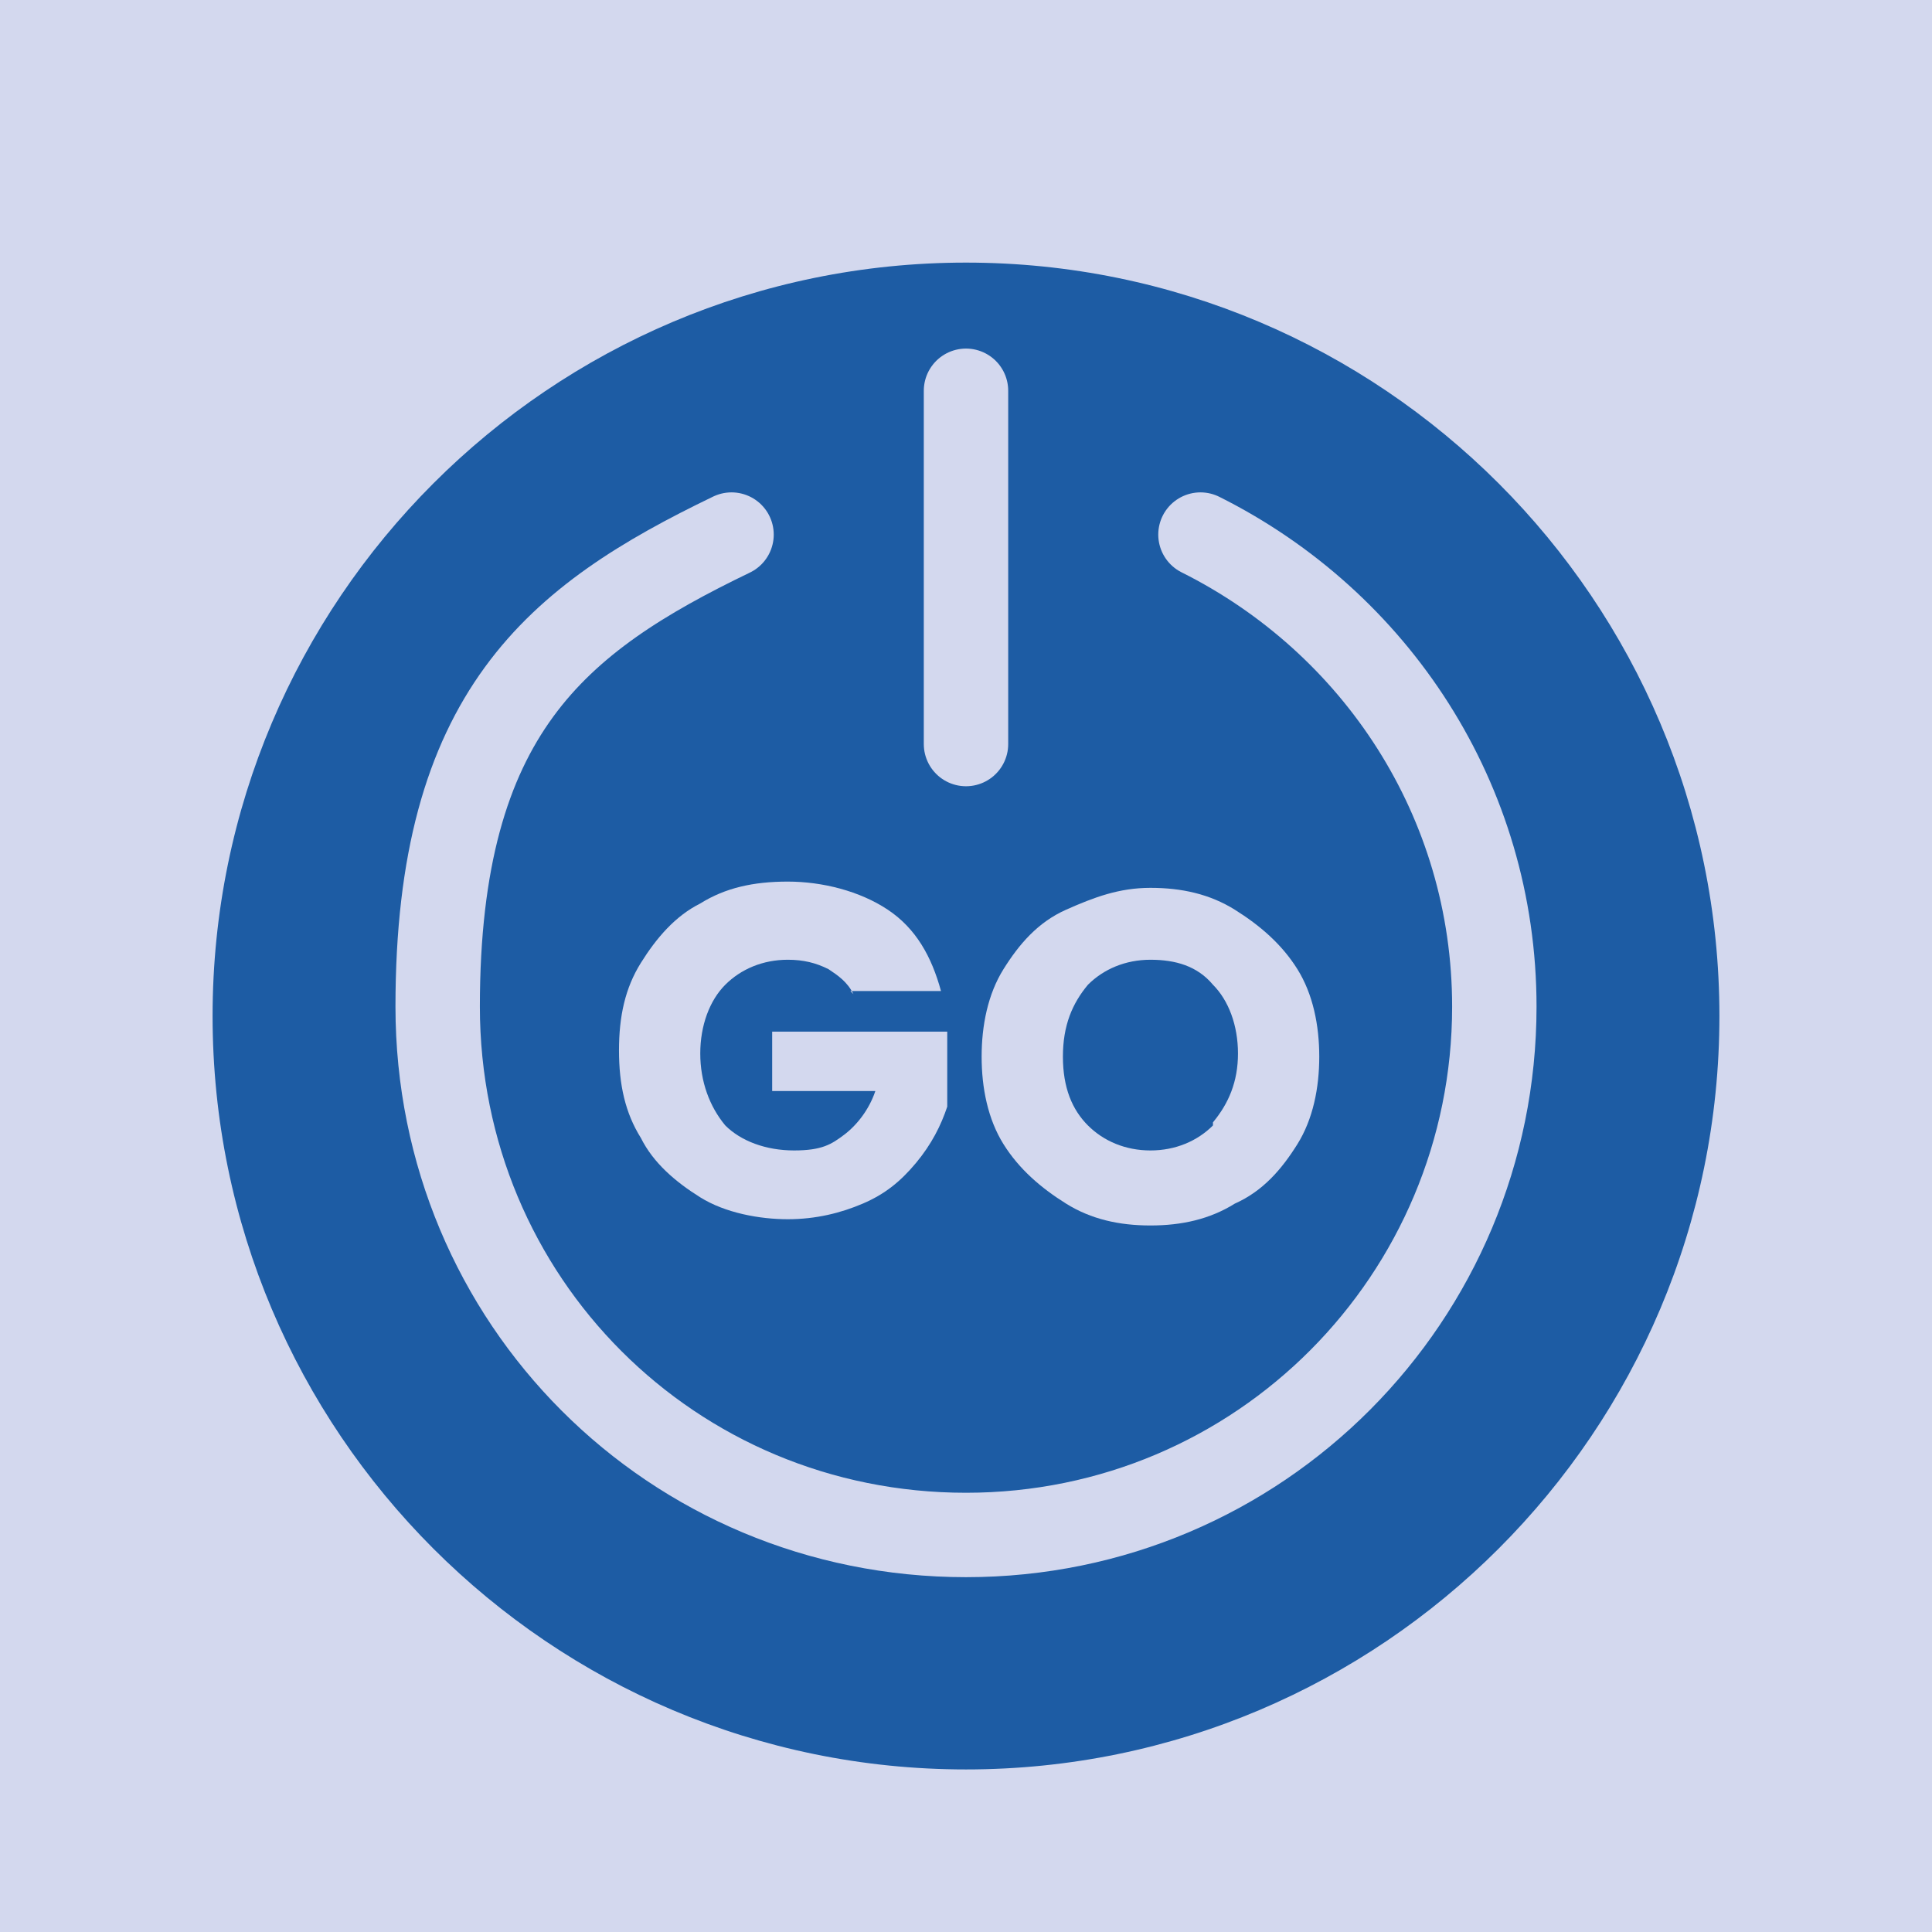
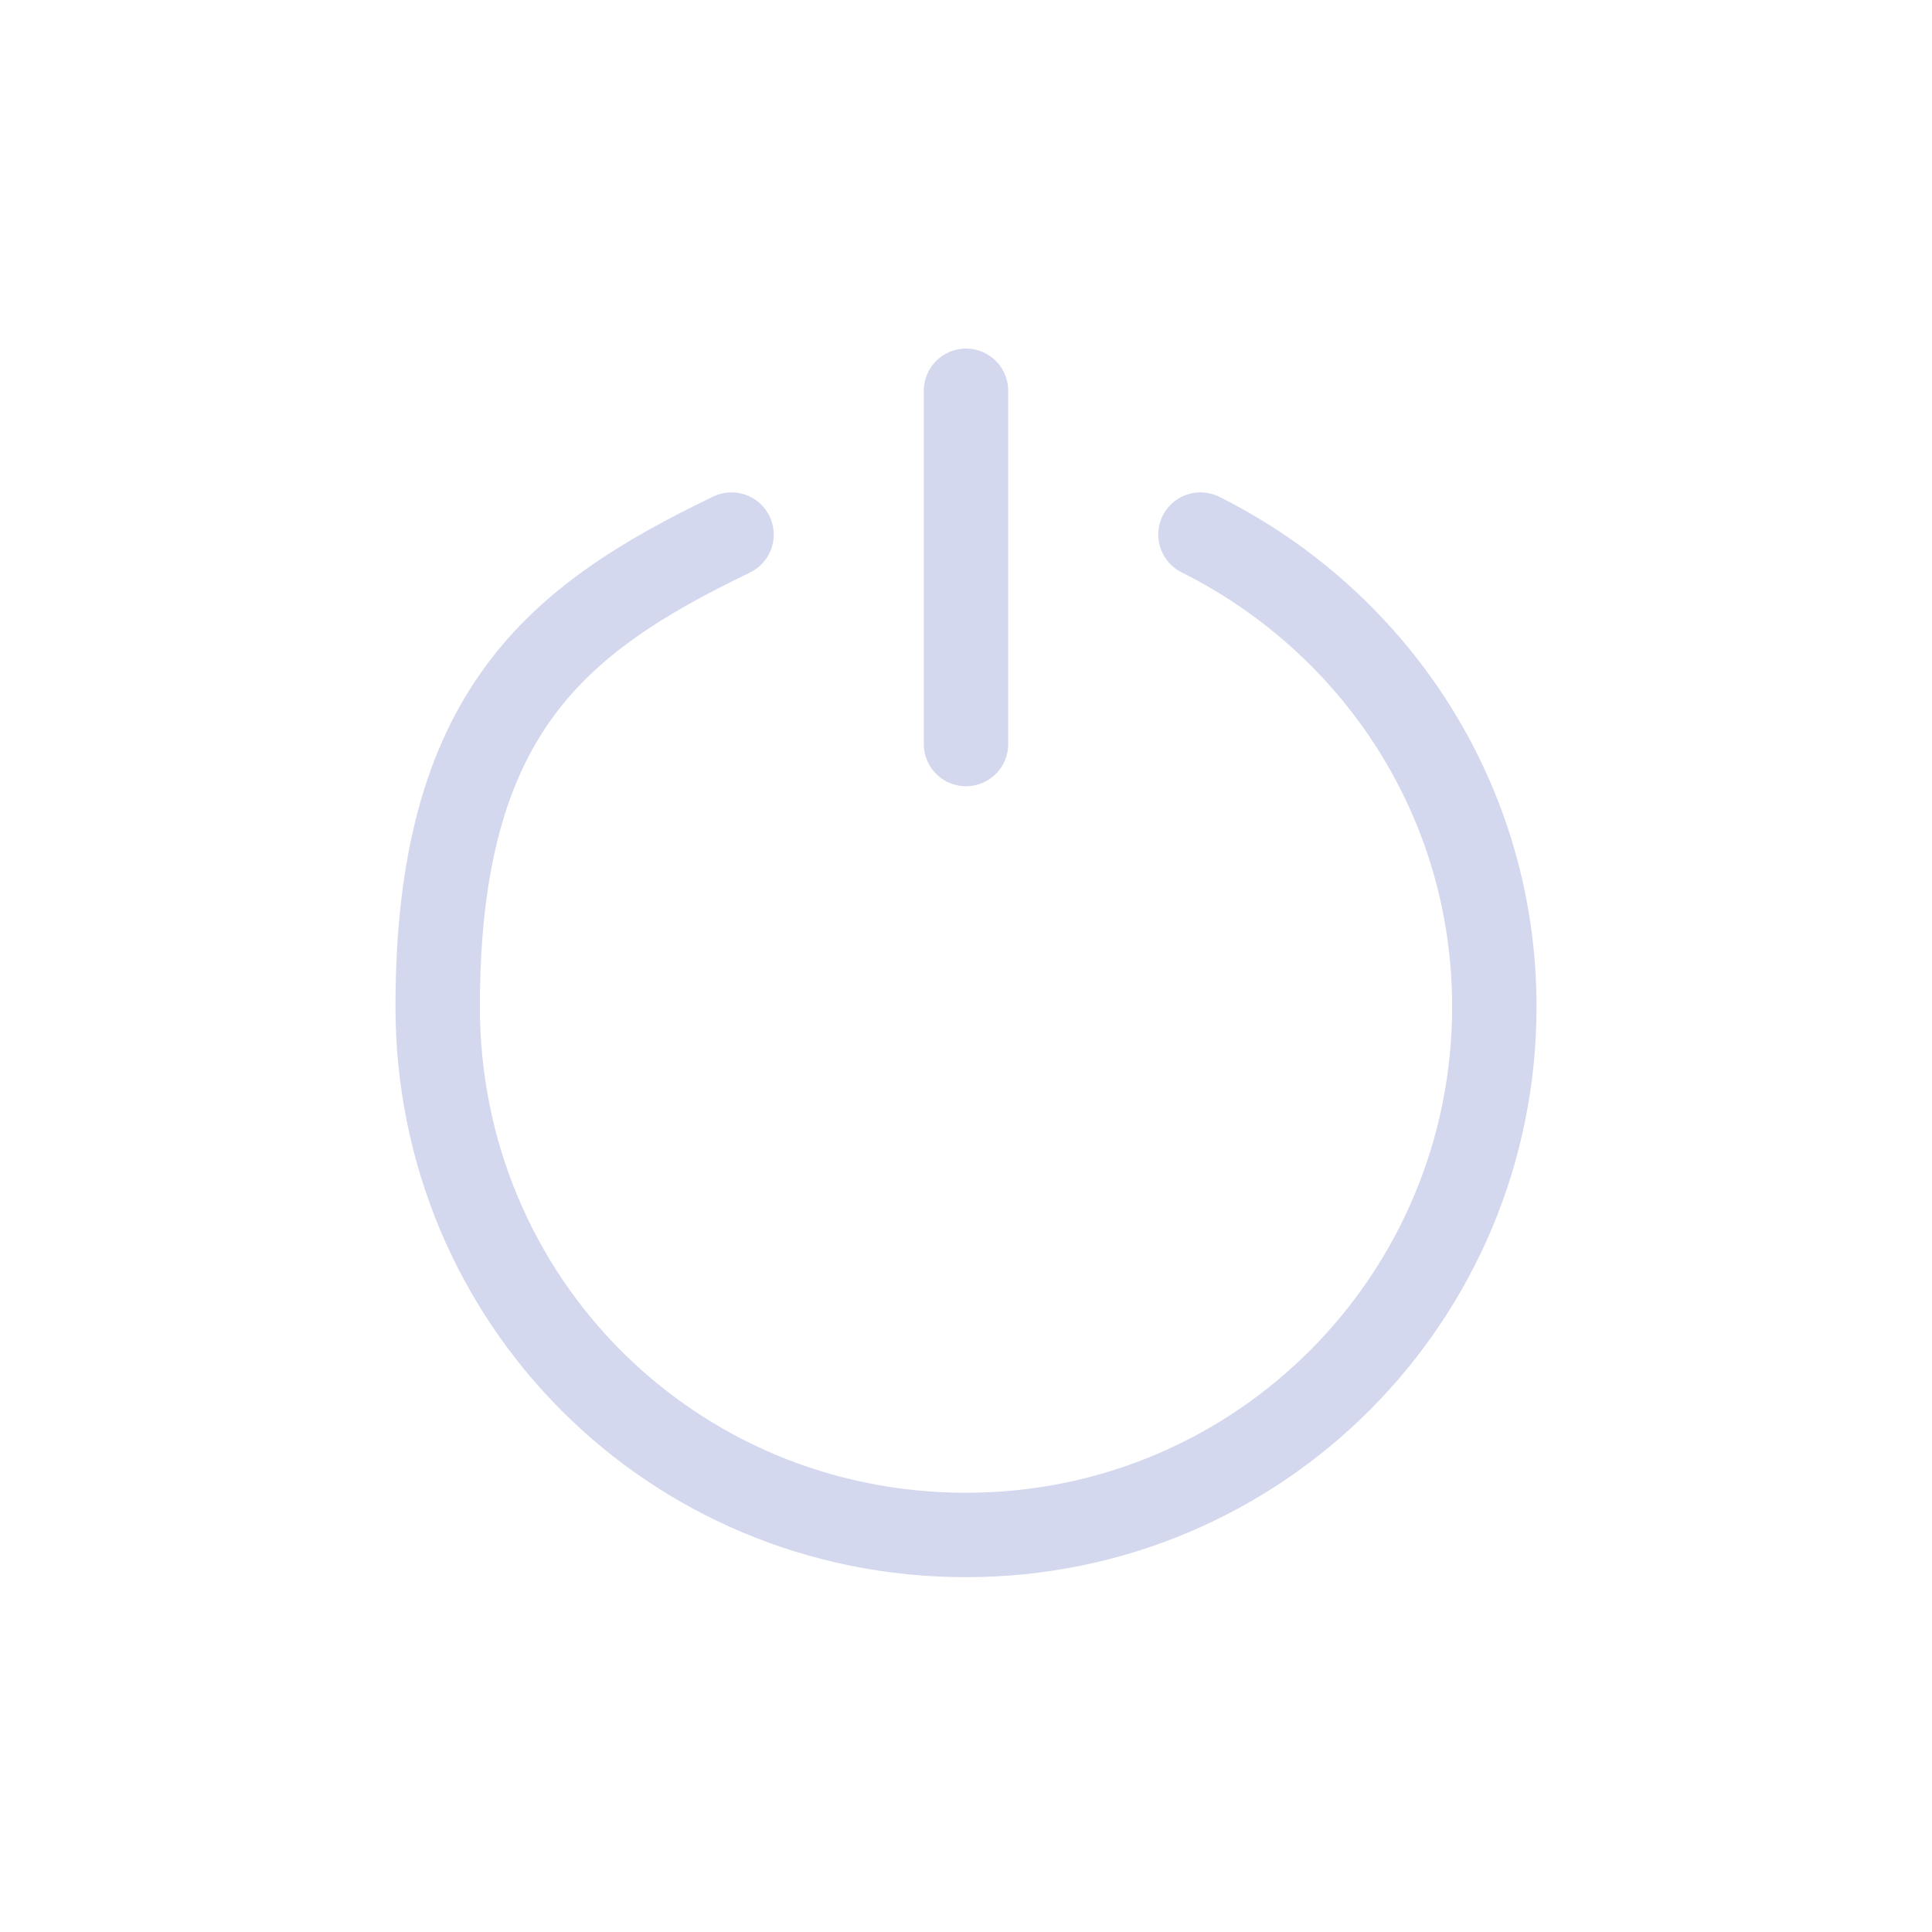
<svg xmlns="http://www.w3.org/2000/svg" id="Livello_1" data-name="Livello 1" version="1.1" viewBox="0 0 61.8 61.8">
  <defs>
    <style>
      .cls-1 {
        fill: #d3d8ee;
      }

      .cls-1, .cls-2 {
        stroke-width: 0px;
      }

      .cls-2 {
        fill: #1d5ca4;
      }

      .cls-3 {
        fill: none;
        stroke: #d3d8ee;
        stroke-linecap: round;
        stroke-linejoin: round;
        stroke-width: 2.7px;
      }
    </style>
  </defs>
-   <rect class="cls-1" x="0" width="61.8" height="61.8" />
-   <path class="cls-2" d="M6.8,32.5c0,13.3,10.8,24.1,24.1,24.1,13.3,0,24.1-10.8,24.1-24.1,0-13.3-10.8-24.1-24.1-24.1-13.3,0-24.1,10.8-24.1,24.1" />
  <g>
-     <path class="cls-1" d="M27.3,31.8c-.2-.4-.5-.6-.8-.8-.4-.2-.8-.3-1.3-.3-.8,0-1.5.3-2,.8-.5.5-.8,1.3-.8,2.2s.3,1.7.8,2.3c.5.5,1.3.8,2.2.8s1.2-.2,1.6-.5c.4-.3.8-.8,1-1.4h-3.3v-1.9h5.6v2.4c-.2.6-.5,1.2-1,1.8-.5.6-1,1-1.7,1.3s-1.5.5-2.4.5-2-.2-2.8-.7c-.8-.5-1.5-1.1-1.9-1.9-.5-.8-.7-1.7-.7-2.8s.2-2,.7-2.8c.5-.8,1.1-1.5,1.9-1.9.8-.5,1.7-.7,2.8-.7s2.3.3,3.2.9c.9.6,1.4,1.5,1.7,2.6h-2.9Z" />
-     <path class="cls-1" d="M34.1,38.5c-.8-.5-1.5-1.1-2-1.9-.5-.8-.7-1.8-.7-2.8s.2-2,.7-2.8c.5-.8,1.1-1.5,2-1.9s1.7-.7,2.7-.7,1.9.2,2.7.7c.8.5,1.5,1.1,2,1.9.5.8.7,1.8.7,2.8s-.2,2-.7,2.8c-.5.8-1.1,1.5-2,1.9-.8.5-1.7.7-2.7.7s-1.9-.2-2.7-.7ZM38.8,35.9c.5-.6.8-1.3.8-2.2s-.3-1.7-.8-2.2c-.5-.6-1.2-.8-2-.8s-1.5.3-2,.8c-.5.6-.8,1.3-.8,2.3s.3,1.7.8,2.2,1.2.8,2,.8,1.5-.3,2-.8Z" />
-   </g>
+     </g>
  <path class="cls-3" d="M38.4,17.1c5.6,2.8,9.4,8.5,9.4,15.1,0,9.3-7.5,16.9-16.9,16.9s-16.9-7.5-16.9-16.9,3.8-12.4,9.4-15.1" />
  <line class="cls-3" x1="30.9" y1="12.5" x2="30.9" y2="23.8" />
</svg>